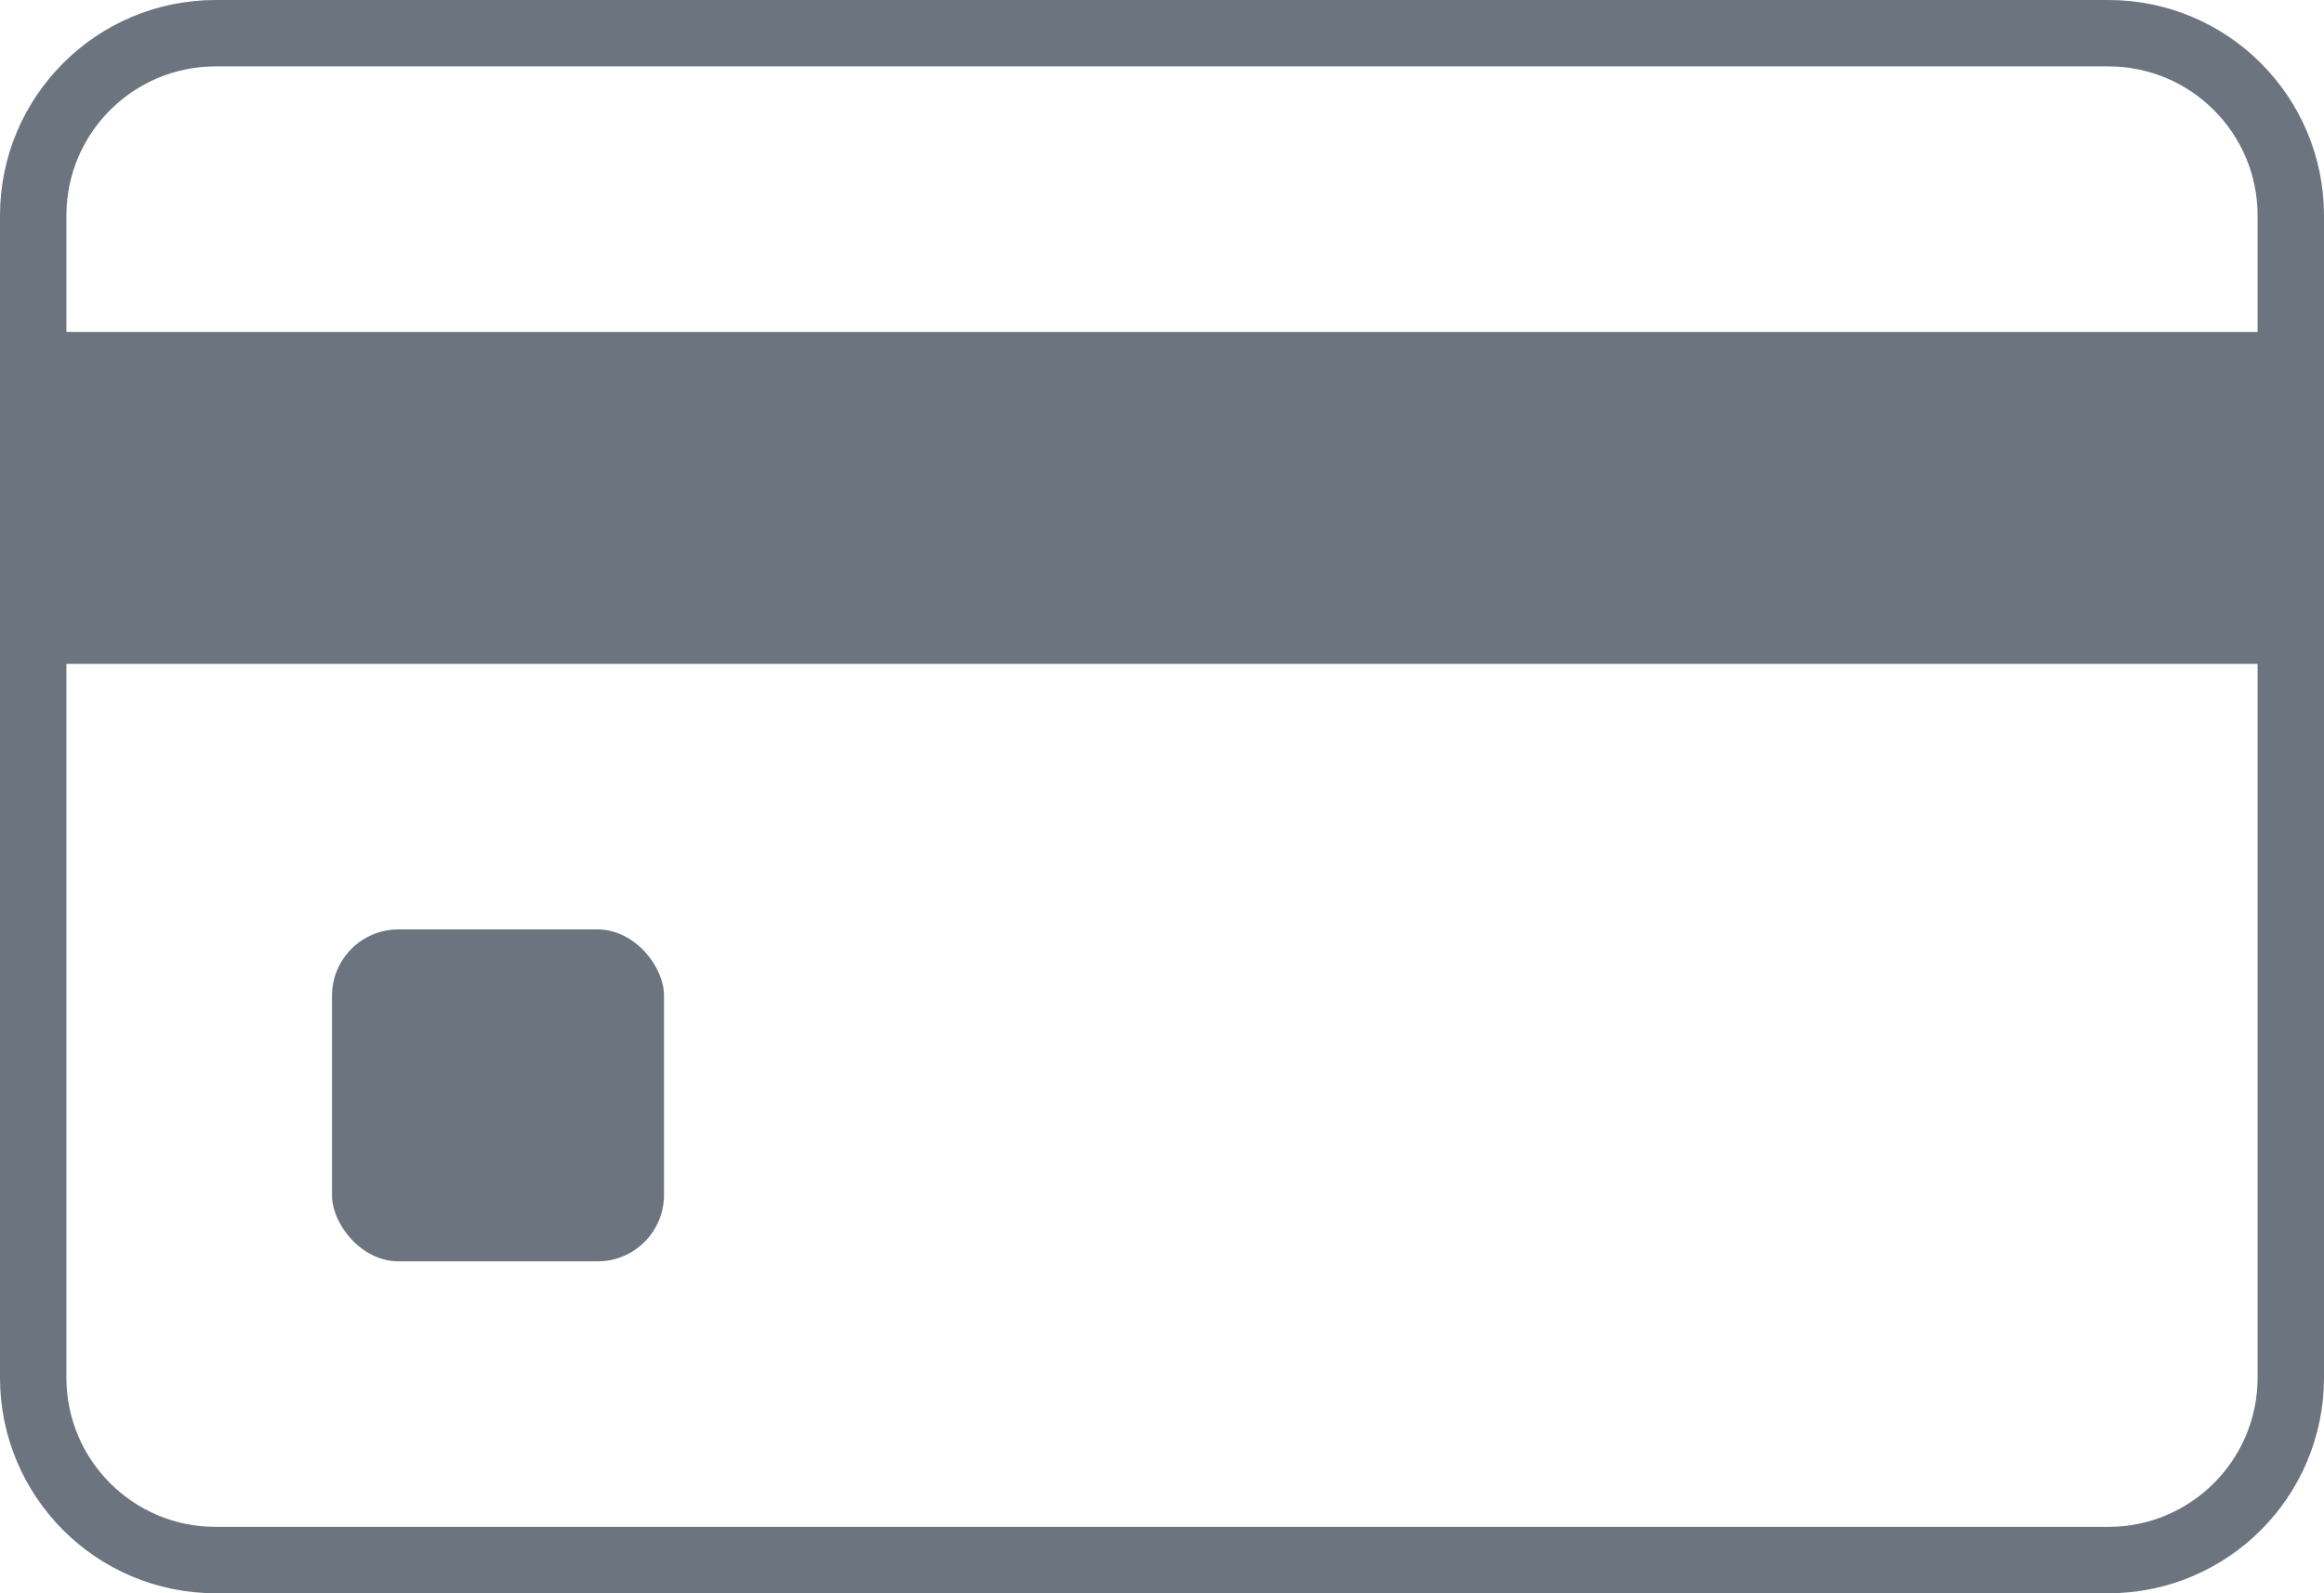
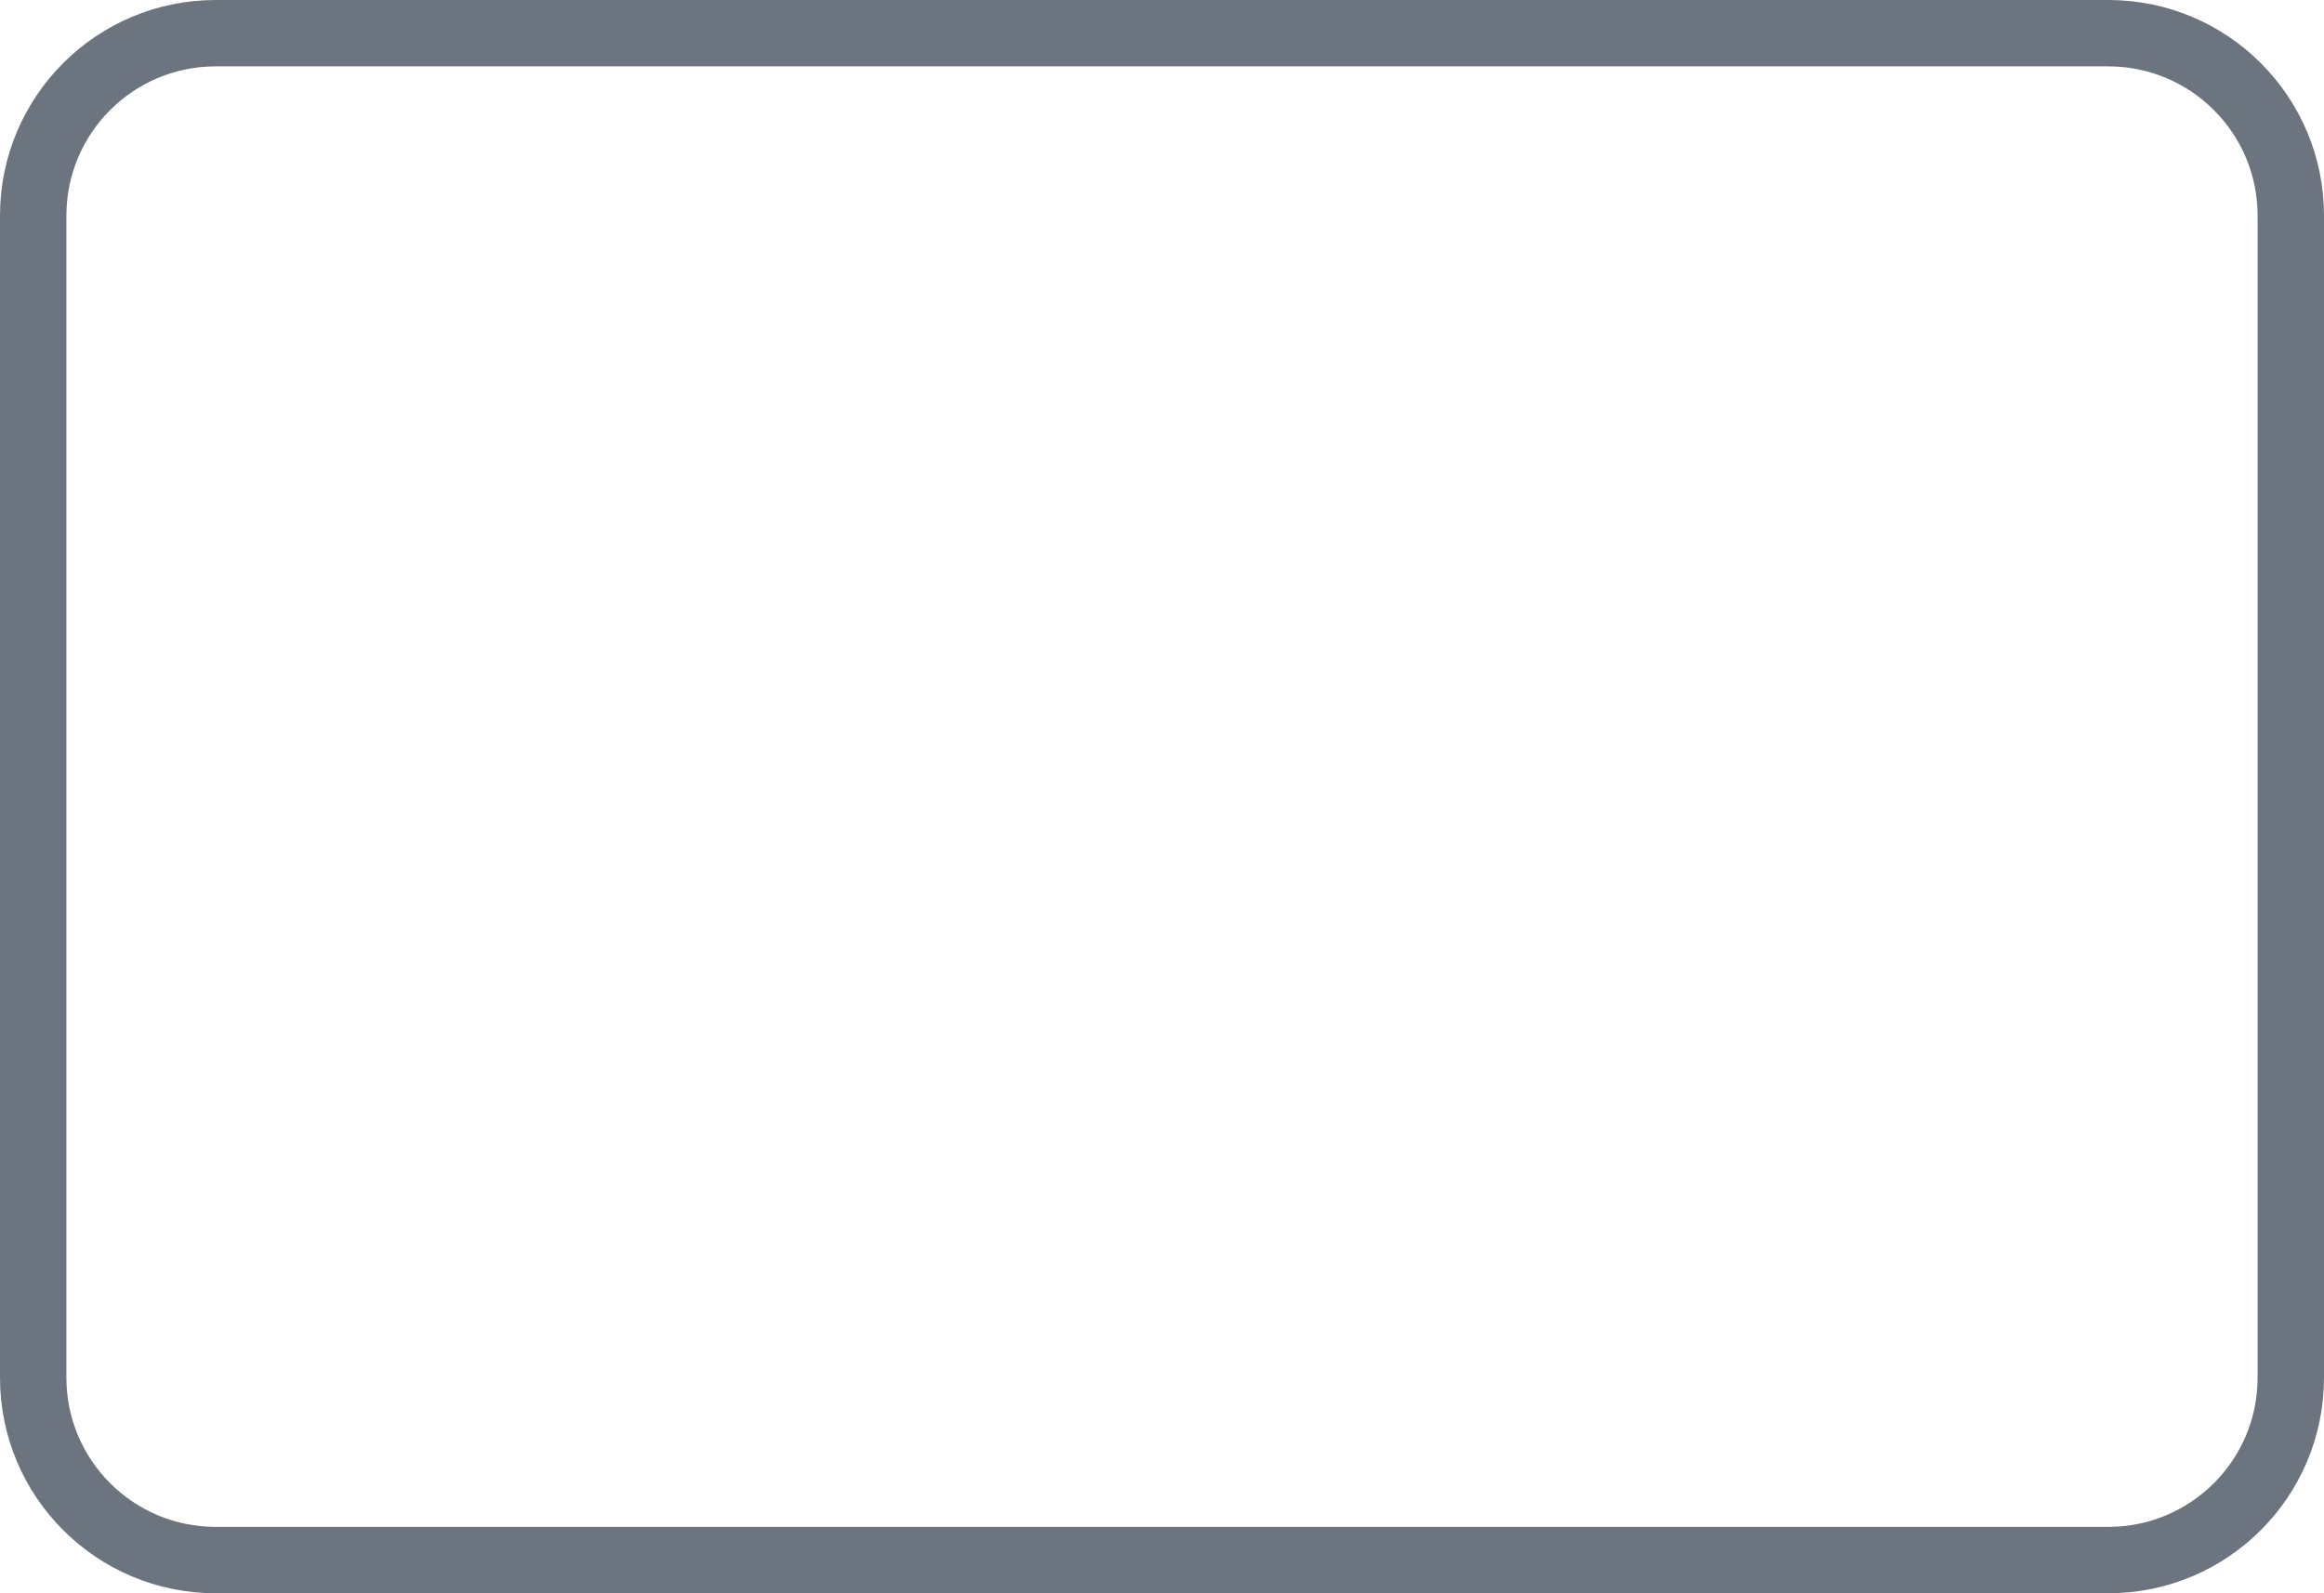
<svg xmlns="http://www.w3.org/2000/svg" width="35" height="24" viewBox="0 0 35 24" fill="none">
  <path d="M0.5 3.248C0.5 1.73 1.73 0.5 3.248 0.5H31.752C33.27 0.5 34.5 1.73 34.5 3.248V20.752C34.5 22.27 33.27 23.5 31.752 23.5H3.248C1.73 23.5 0.5 22.27 0.5 20.752V3.248Z" stroke="#6C747F" />
-   <rect y="5" width="35" height="5" fill="#6C747F" />
-   <rect x="5" y="14" width="5" height="5" rx="1" fill="#6C747F" />
</svg>